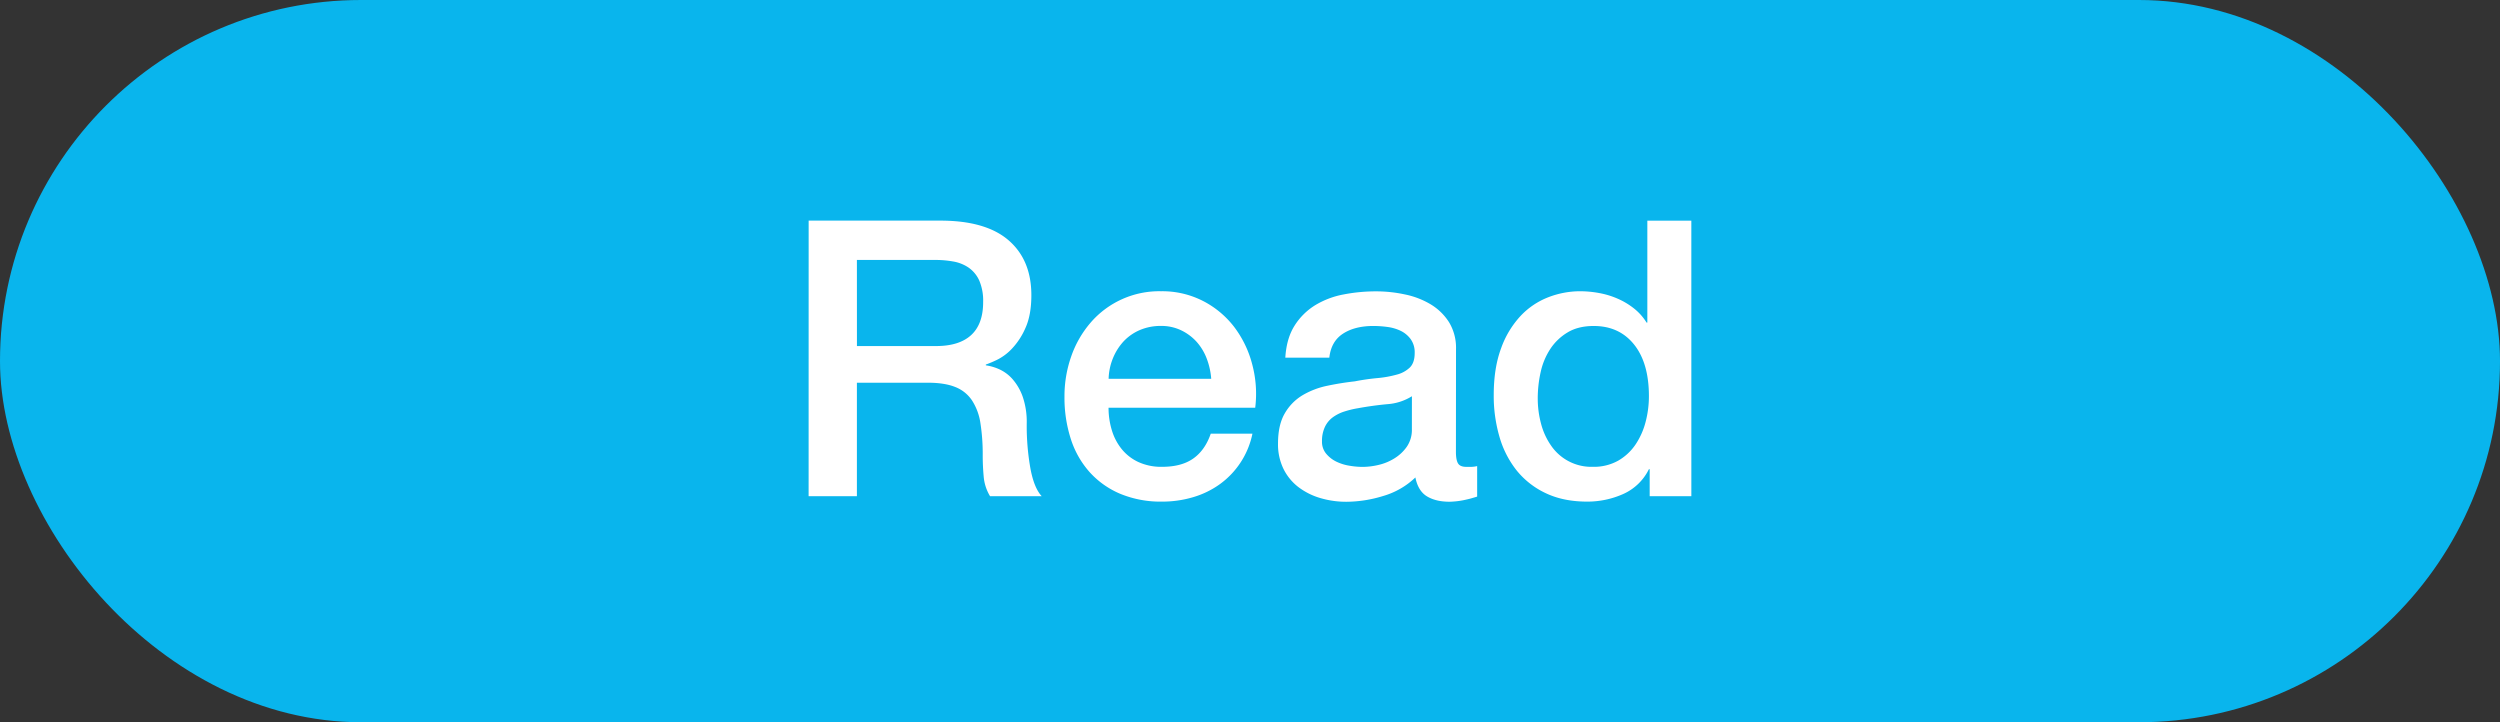
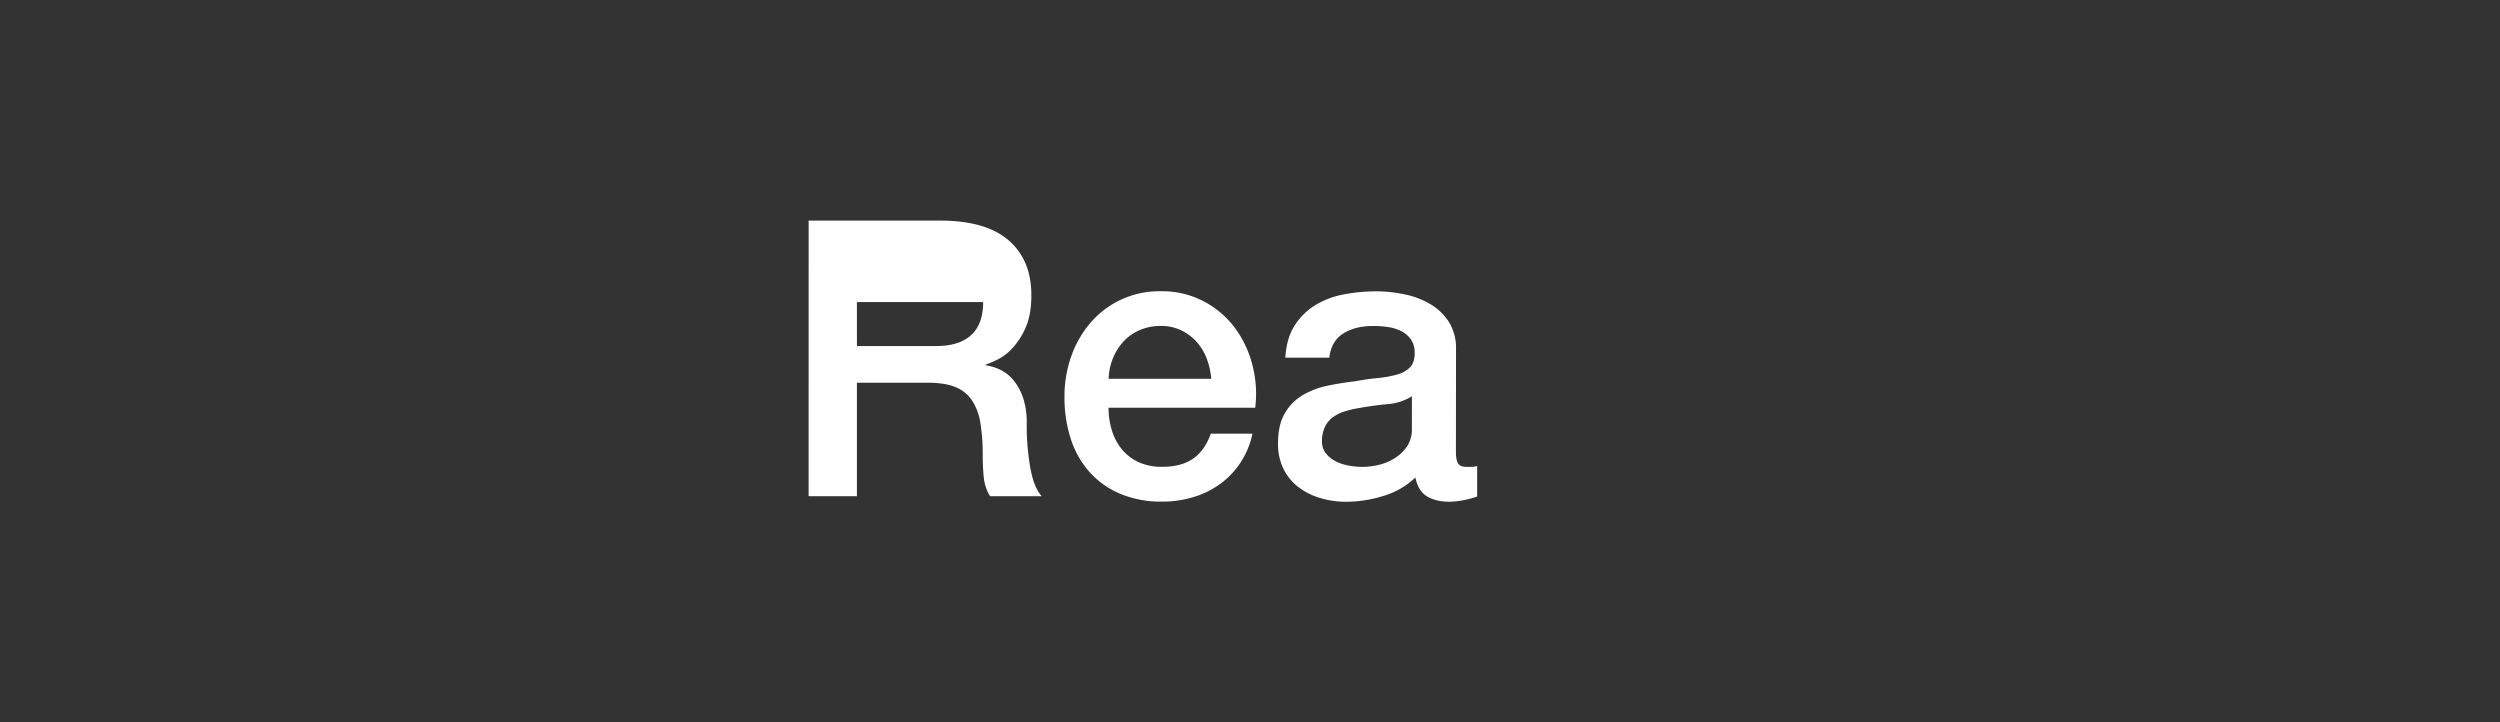
<svg xmlns="http://www.w3.org/2000/svg" id="Layer_1" data-name="Layer 1" viewBox="0 0 1397.89 403.84">
  <rect x="0" y="0" width="1397.89" height="403.84" fill="#333333" stroke="none" />
  <defs>
    <style>.cls-1{fill:#09b5ed;}.cls-2{fill:#fff;}</style>
  </defs>
  <title>Read2</title>
-   <rect class="cls-1" width="1397.89" height="403.84" rx="201.92" />
-   <path class="cls-2" d="M452.16,123.36h73.59q25.47,0,38.2,11T576.69,165q0,11-3.24,18.24a39.84,39.84,0,0,1-7.55,11.65,29.41,29.41,0,0,1-8.53,6.37,66.25,66.25,0,0,1-6.15,2.59v.43a27.79,27.79,0,0,1,7.45,2.16,22,22,0,0,1,7.44,5.5,30.11,30.11,0,0,1,5.72,9.82,43.45,43.45,0,0,1,2.27,15.11,136.45,136.45,0,0,0,2,24.71q2,11.12,6.36,15.86H553.59a25.16,25.16,0,0,1-3.56-11q-.54-6-.54-11.66a111.53,111.53,0,0,0-1.29-18.23,31.85,31.85,0,0,0-4.75-12.74,20,20,0,0,0-9.39-7.44Q528.12,214,518.85,214H479.14v63.45h-27Zm27,70.14h44.24q12.95,0,19.64-6.15t6.69-18.45a28.56,28.56,0,0,0-2.16-12,17.55,17.55,0,0,0-5.93-7.23,21.71,21.71,0,0,0-8.64-3.45,56.71,56.71,0,0,0-10-.87H479.14Z" />
+   <path class="cls-2" d="M452.16,123.36h73.59q25.47,0,38.2,11T576.69,165q0,11-3.24,18.24a39.84,39.84,0,0,1-7.55,11.65,29.41,29.41,0,0,1-8.53,6.37,66.25,66.25,0,0,1-6.15,2.59v.43a27.79,27.79,0,0,1,7.45,2.16,22,22,0,0,1,7.44,5.5,30.11,30.11,0,0,1,5.72,9.82,43.45,43.45,0,0,1,2.27,15.11,136.45,136.45,0,0,0,2,24.71q2,11.12,6.36,15.86H553.59a25.16,25.16,0,0,1-3.56-11q-.54-6-.54-11.66a111.53,111.53,0,0,0-1.29-18.23,31.85,31.85,0,0,0-4.75-12.74,20,20,0,0,0-9.39-7.44Q528.12,214,518.85,214H479.14v63.45h-27Zm27,70.14h44.24q12.95,0,19.64-6.15t6.69-18.45H479.14Z" />
  <path class="cls-2" d="M619.85,228a43,43,0,0,0,1.83,12.52,30.86,30.86,0,0,0,5.51,10.57,26.2,26.2,0,0,0,9.28,7.23,30.59,30.59,0,0,0,13.38,2.7q10.78,0,17.37-4.64T677,242.49h23.31a46.26,46.26,0,0,1-18.13,28.17,49.41,49.41,0,0,1-15,7.33,60.19,60.19,0,0,1-17.37,2.49,59,59,0,0,1-23.31-4.32,48.28,48.28,0,0,1-17.16-12.09,51.26,51.26,0,0,1-10.57-18.56,75.18,75.18,0,0,1-3.56-23.74A67.09,67.09,0,0,1,599,199.22a58,58,0,0,1,10.79-18.78,50.67,50.67,0,0,1,39.39-17.59,50,50,0,0,1,23.63,5.51,51.86,51.86,0,0,1,17.38,14.57,59.07,59.07,0,0,1,10,20.82A63.73,63.73,0,0,1,701.86,228Zm57.41-16.18a40,40,0,0,0-2.48-11.23,30.05,30.05,0,0,0-5.62-9.39,27.84,27.84,0,0,0-8.63-6.47,25.5,25.5,0,0,0-11.33-2.48,29.54,29.54,0,0,0-11.76,2.26,27.06,27.06,0,0,0-9.07,6.26,31.28,31.28,0,0,0-6,9.39,32.69,32.69,0,0,0-2.48,11.66Z" />
  <path class="cls-2" d="M814.09,252.63c0,3,.39,5.18,1.18,6.48s2.34,1.94,4.64,1.94h2.59a16,16,0,0,0,3.46-.43v17.05c-.87.29-2,.61-3.35,1s-2.77.68-4.21,1a43.16,43.16,0,0,1-4.31.65c-1.44.14-2.67.22-3.67.22q-7.56,0-12.52-3t-6.48-10.57a43.45,43.45,0,0,1-18,10.36,70.89,70.89,0,0,1-20.61,3.24,50.84,50.84,0,0,1-14.46-2.05,37.83,37.83,0,0,1-12.19-6.05,28.93,28.93,0,0,1-8.42-10.14,31.31,31.31,0,0,1-3.13-14.35q0-10.37,3.78-16.84a28.08,28.08,0,0,1,9.93-10.14,45,45,0,0,1,13.81-5.29q7.67-1.62,15.43-2.48a127.09,127.09,0,0,1,12.73-1.83A60.22,60.22,0,0,0,781,209.47a16.4,16.4,0,0,0,7.34-4q2.69-2.7,2.69-8.09a12.59,12.59,0,0,0-2.26-7.77,15.15,15.15,0,0,0-5.61-4.64,24.36,24.36,0,0,0-7.45-2.16,59.54,59.54,0,0,0-7.77-.54q-10.36,0-17,4.31T743.3,200H718.69q.66-10.8,5.18-17.92a35.85,35.85,0,0,1,11.55-11.44,47.3,47.3,0,0,1,15.86-6,94.52,94.52,0,0,1,18.13-1.73,76.51,76.51,0,0,1,16.19,1.73A46,46,0,0,1,800,170.19a31.14,31.14,0,0,1,10.25,10,27.53,27.53,0,0,1,3.89,15Zm-24.61-31.07A29.75,29.75,0,0,1,775.67,226q-8.2.77-16.4,2.27a52.75,52.75,0,0,0-7.56,1.83,22.68,22.68,0,0,0-6.47,3.24,14.16,14.16,0,0,0-4.42,5.4,18.44,18.44,0,0,0-1.62,8.09,10.31,10.31,0,0,0,2.37,6.9,17.12,17.12,0,0,0,5.72,4.43,26.32,26.32,0,0,0,7.34,2.26,44.58,44.58,0,0,0,7.23.65,39.52,39.52,0,0,0,8.85-1.08,29.32,29.32,0,0,0,8.95-3.67,23.35,23.35,0,0,0,7-6.58,16.64,16.64,0,0,0,2.8-9.82Z" />
-   <path class="cls-2" d="M945.73,277.45h-23.3v-15.1H922a29.27,29.27,0,0,1-14.46,13.92,49.08,49.08,0,0,1-20.07,4.21q-13.15,0-23-4.64a46,46,0,0,1-16.3-12.63,54.16,54.16,0,0,1-9.71-18.88,81.83,81.83,0,0,1-3.23-23.42q0-15.1,4.1-26.11a52.13,52.13,0,0,1,10.9-18.13,42.12,42.12,0,0,1,15.53-10.47,49.5,49.5,0,0,1,17.81-3.35,59.32,59.32,0,0,1,10.57,1A46.11,46.11,0,0,1,904.51,167a41,41,0,0,1,9.18,5.5,30.46,30.46,0,0,1,7,7.88h.43v-57h24.6Zm-85.89-54.6a54.52,54.52,0,0,0,1.83,14,38.23,38.23,0,0,0,5.62,12.3,27.28,27.28,0,0,0,23.41,11.87,27.67,27.67,0,0,0,14.14-3.45,29.29,29.29,0,0,0,9.71-9.07,41,41,0,0,0,5.61-12.62A56.58,56.58,0,0,0,922,221.56q0-18.56-8.3-28.92t-22.56-10.36q-8.62,0-14.56,3.56a30,30,0,0,0-9.72,9.28,38.49,38.49,0,0,0-5.39,12.95A67.41,67.41,0,0,0,859.84,222.85Z" />
</svg>